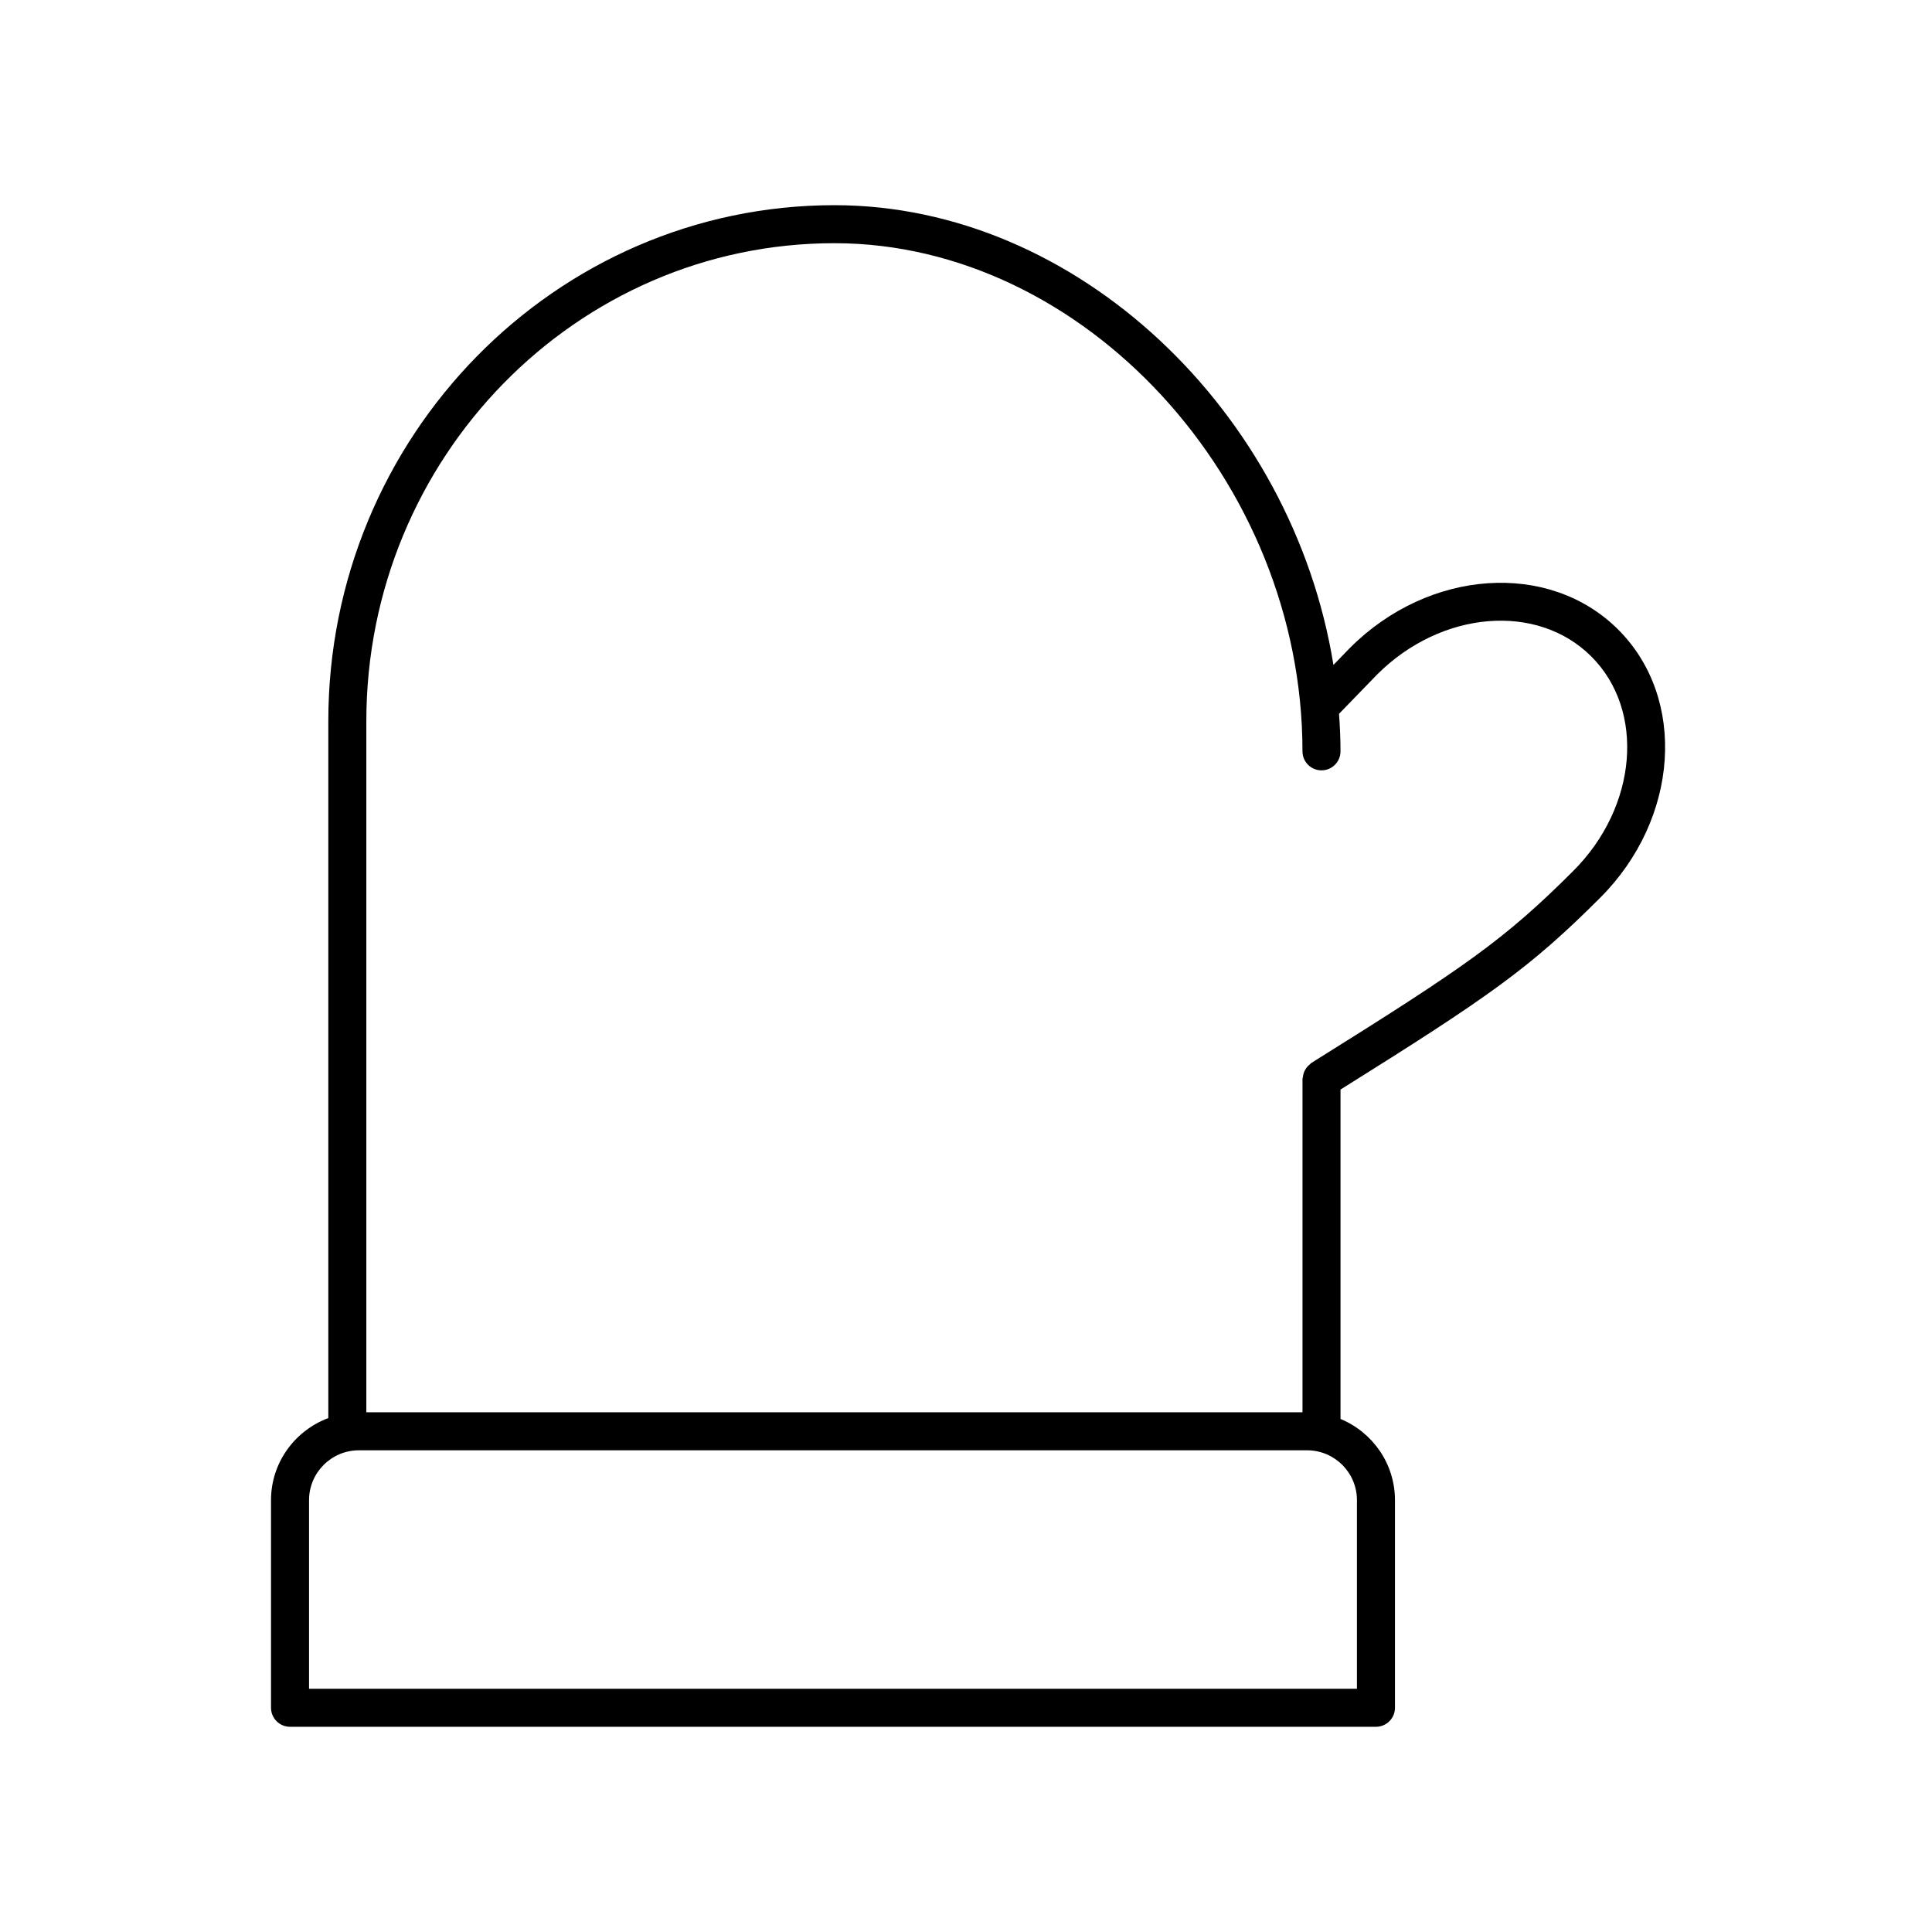
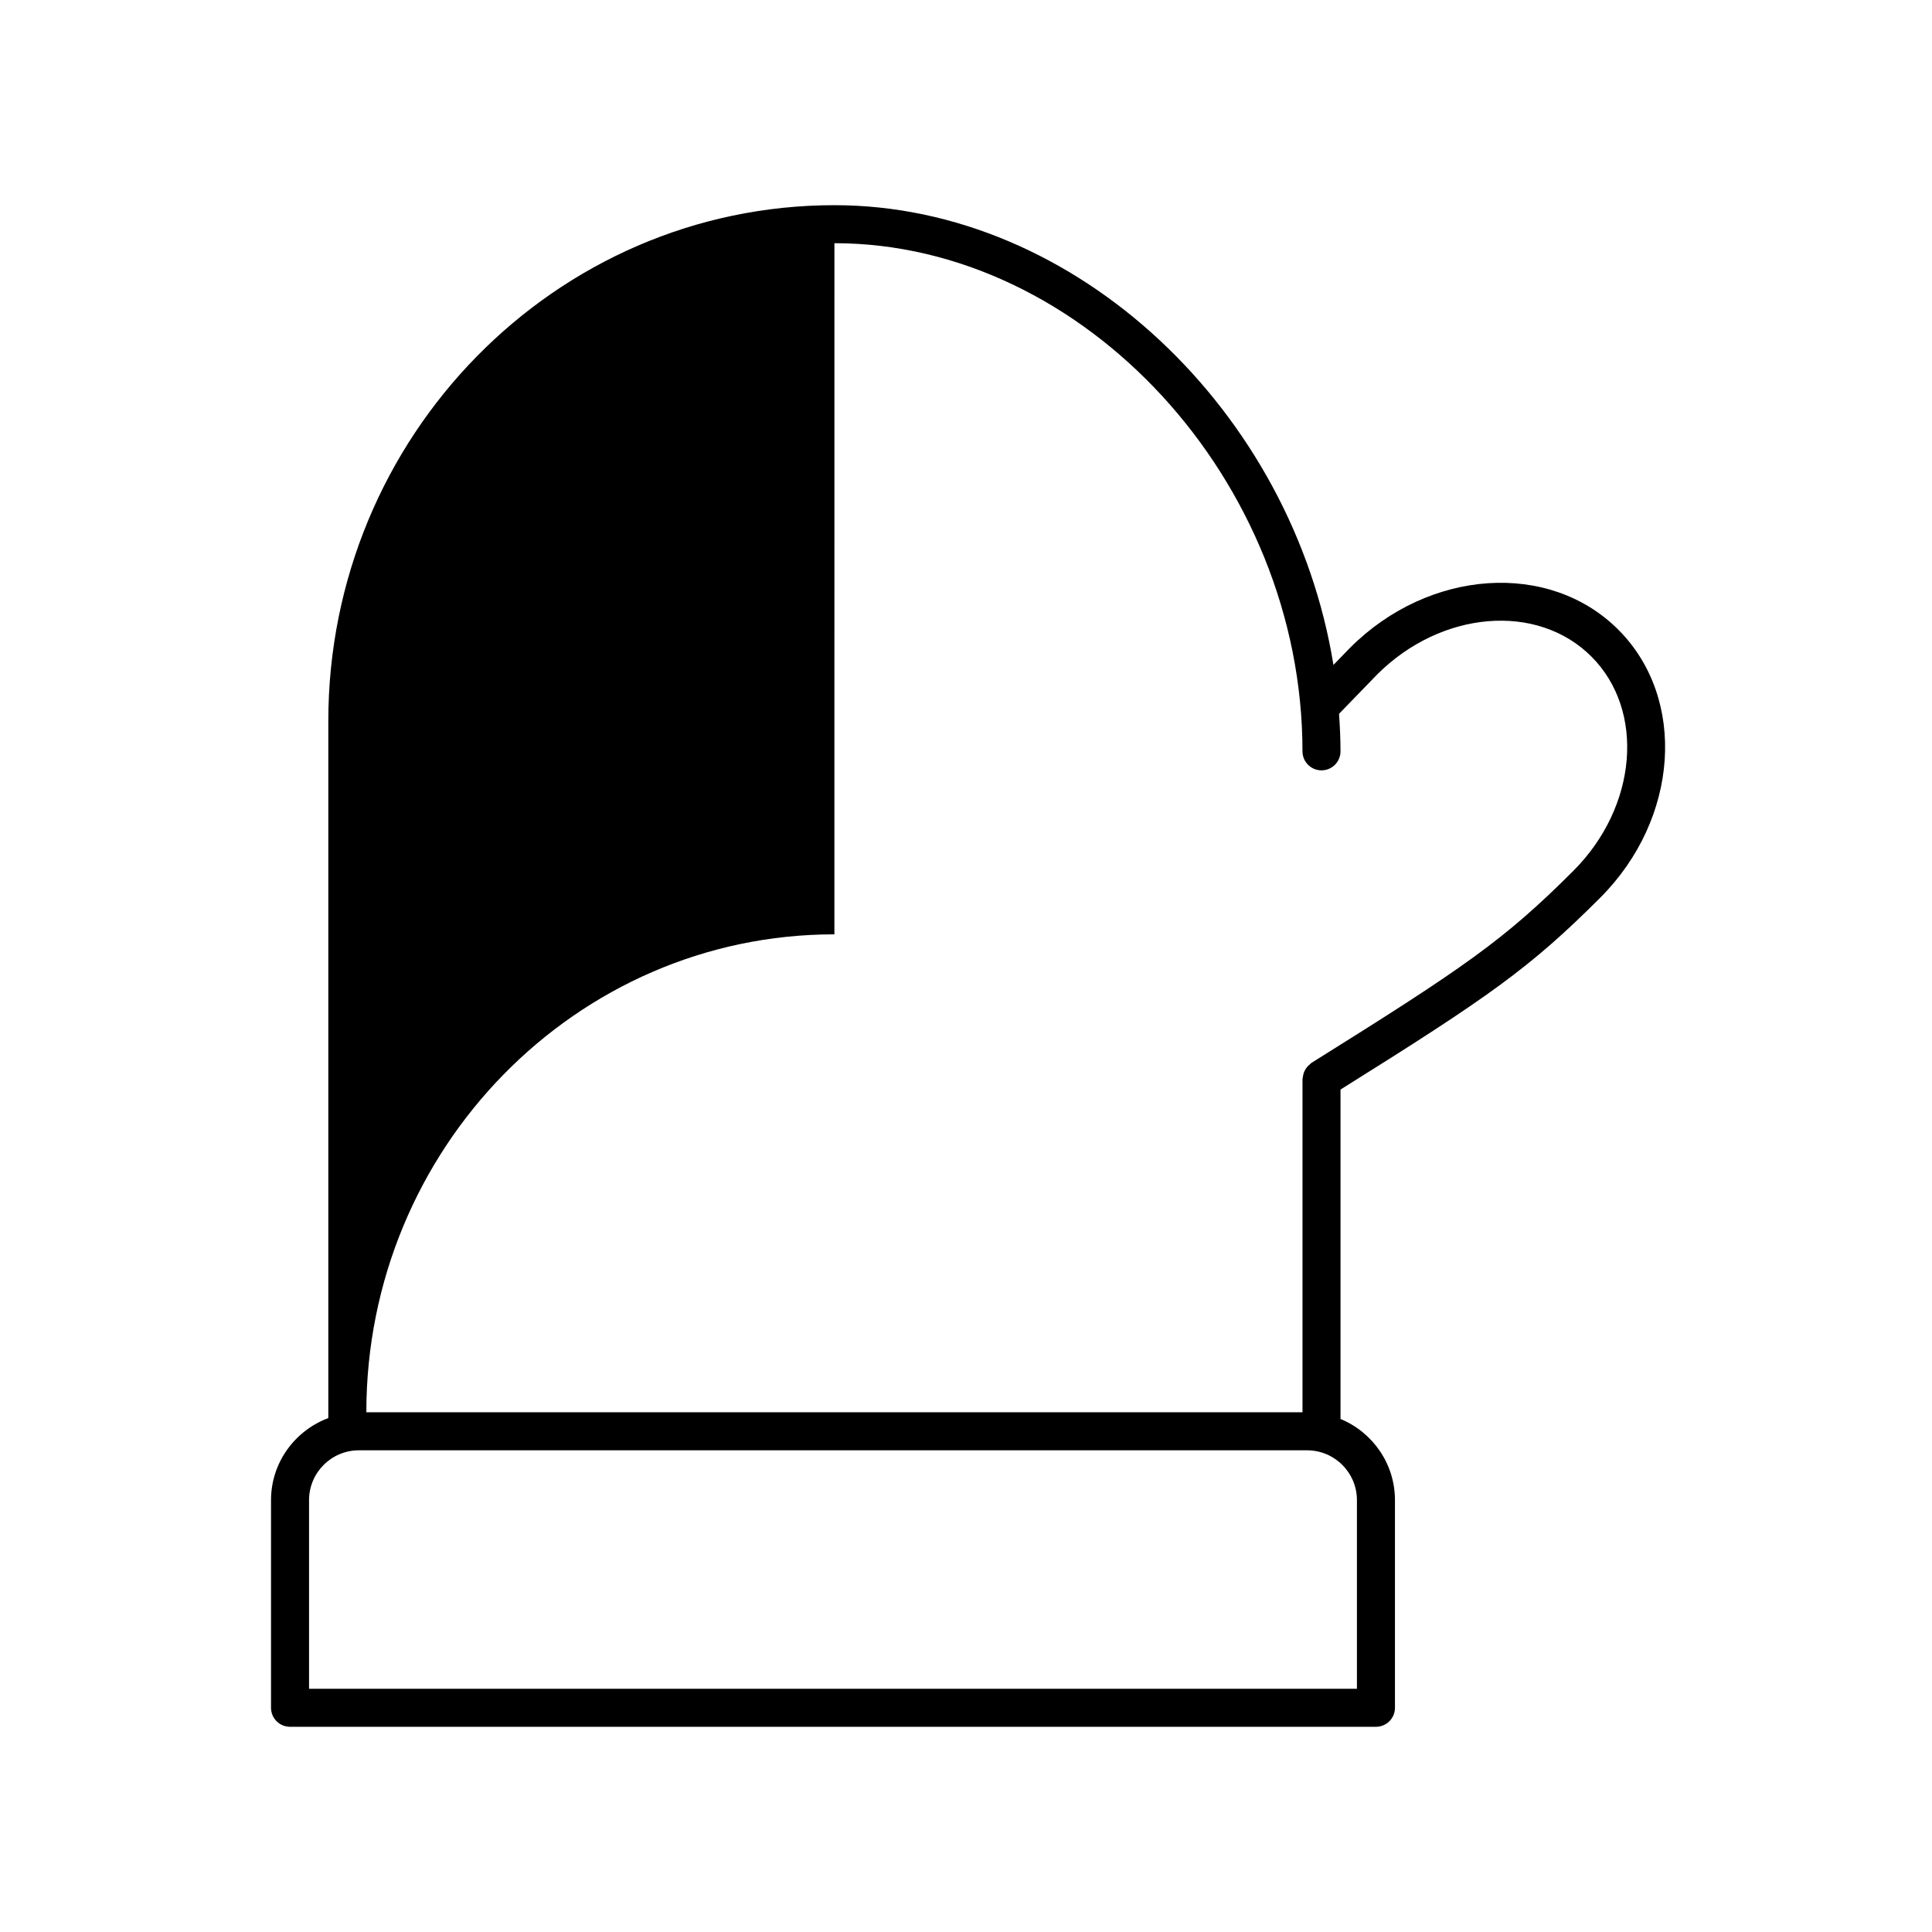
<svg xmlns="http://www.w3.org/2000/svg" fill="#000000" width="800px" height="800px" version="1.1" viewBox="144 144 512 512">
-   <path d="m513.68 596.58v-55.02c0-9.703-5.973-18.023-14.43-21.52v-87.297c39.398-24.641 50.113-32.121 68.84-50.852 20.895-20.898 23.035-52.762 4.766-71.031-18.273-18.27-50.137-16.129-71.086 4.82l-4.394 4.535c-10.84-67.113-67.977-121.84-132.25-121.84-73.953 0-134.12 61.344-134.12 136.74v184.69c-8.84 3.309-15.184 11.77-15.184 21.754v55.02c0 2.781 2.254 5.039 5.039 5.039h287.78c2.785 0 5.039-2.258 5.039-5.039zm-148.55-388.13c66.082 0 124.04 62.926 124.04 134.66 0 2.781 2.254 5.039 5.039 5.039 2.785 0 5.039-2.254 5.039-5.039 0-3.336-0.16-6.648-0.391-9.941l10.094-10.414c16.969-16.965 42.441-19.109 56.781-4.766 14.336 14.34 12.195 39.812-4.766 56.781-18.367 18.367-28.812 25.543-69.426 50.91-0.164 0.102-0.254 0.262-0.402 0.379-0.273 0.215-0.516 0.434-0.738 0.699-0.207 0.25-0.375 0.508-0.531 0.785s-0.285 0.555-0.383 0.863c-0.105 0.328-0.164 0.656-0.203 1-0.02 0.188-0.109 0.352-0.109 0.543v88.32h-248.09v-183.16c0-69.844 55.645-126.66 124.04-126.66zm138.47 383.09h-277.7v-49.984c0-7.285 5.922-13.211 13.211-13.211h251.28c7.285 0 13.211 5.926 13.211 13.211z" />
+   <path d="m513.68 596.58v-55.02c0-9.703-5.973-18.023-14.43-21.52v-87.297c39.398-24.641 50.113-32.121 68.84-50.852 20.895-20.898 23.035-52.762 4.766-71.031-18.273-18.27-50.137-16.129-71.086 4.82l-4.394 4.535c-10.84-67.113-67.977-121.84-132.25-121.84-73.953 0-134.12 61.344-134.12 136.74v184.69c-8.84 3.309-15.184 11.77-15.184 21.754v55.02c0 2.781 2.254 5.039 5.039 5.039h287.78c2.785 0 5.039-2.258 5.039-5.039zm-148.55-388.13c66.082 0 124.04 62.926 124.04 134.66 0 2.781 2.254 5.039 5.039 5.039 2.785 0 5.039-2.254 5.039-5.039 0-3.336-0.16-6.648-0.391-9.941l10.094-10.414c16.969-16.965 42.441-19.109 56.781-4.766 14.336 14.34 12.195 39.812-4.766 56.781-18.367 18.367-28.812 25.543-69.426 50.91-0.164 0.102-0.254 0.262-0.402 0.379-0.273 0.215-0.516 0.434-0.738 0.699-0.207 0.25-0.375 0.508-0.531 0.785s-0.285 0.555-0.383 0.863c-0.105 0.328-0.164 0.656-0.203 1-0.02 0.188-0.109 0.352-0.109 0.543v88.32h-248.09c0-69.844 55.645-126.66 124.04-126.66zm138.47 383.09h-277.7v-49.984c0-7.285 5.922-13.211 13.211-13.211h251.28c7.285 0 13.211 5.926 13.211 13.211z" />
</svg>